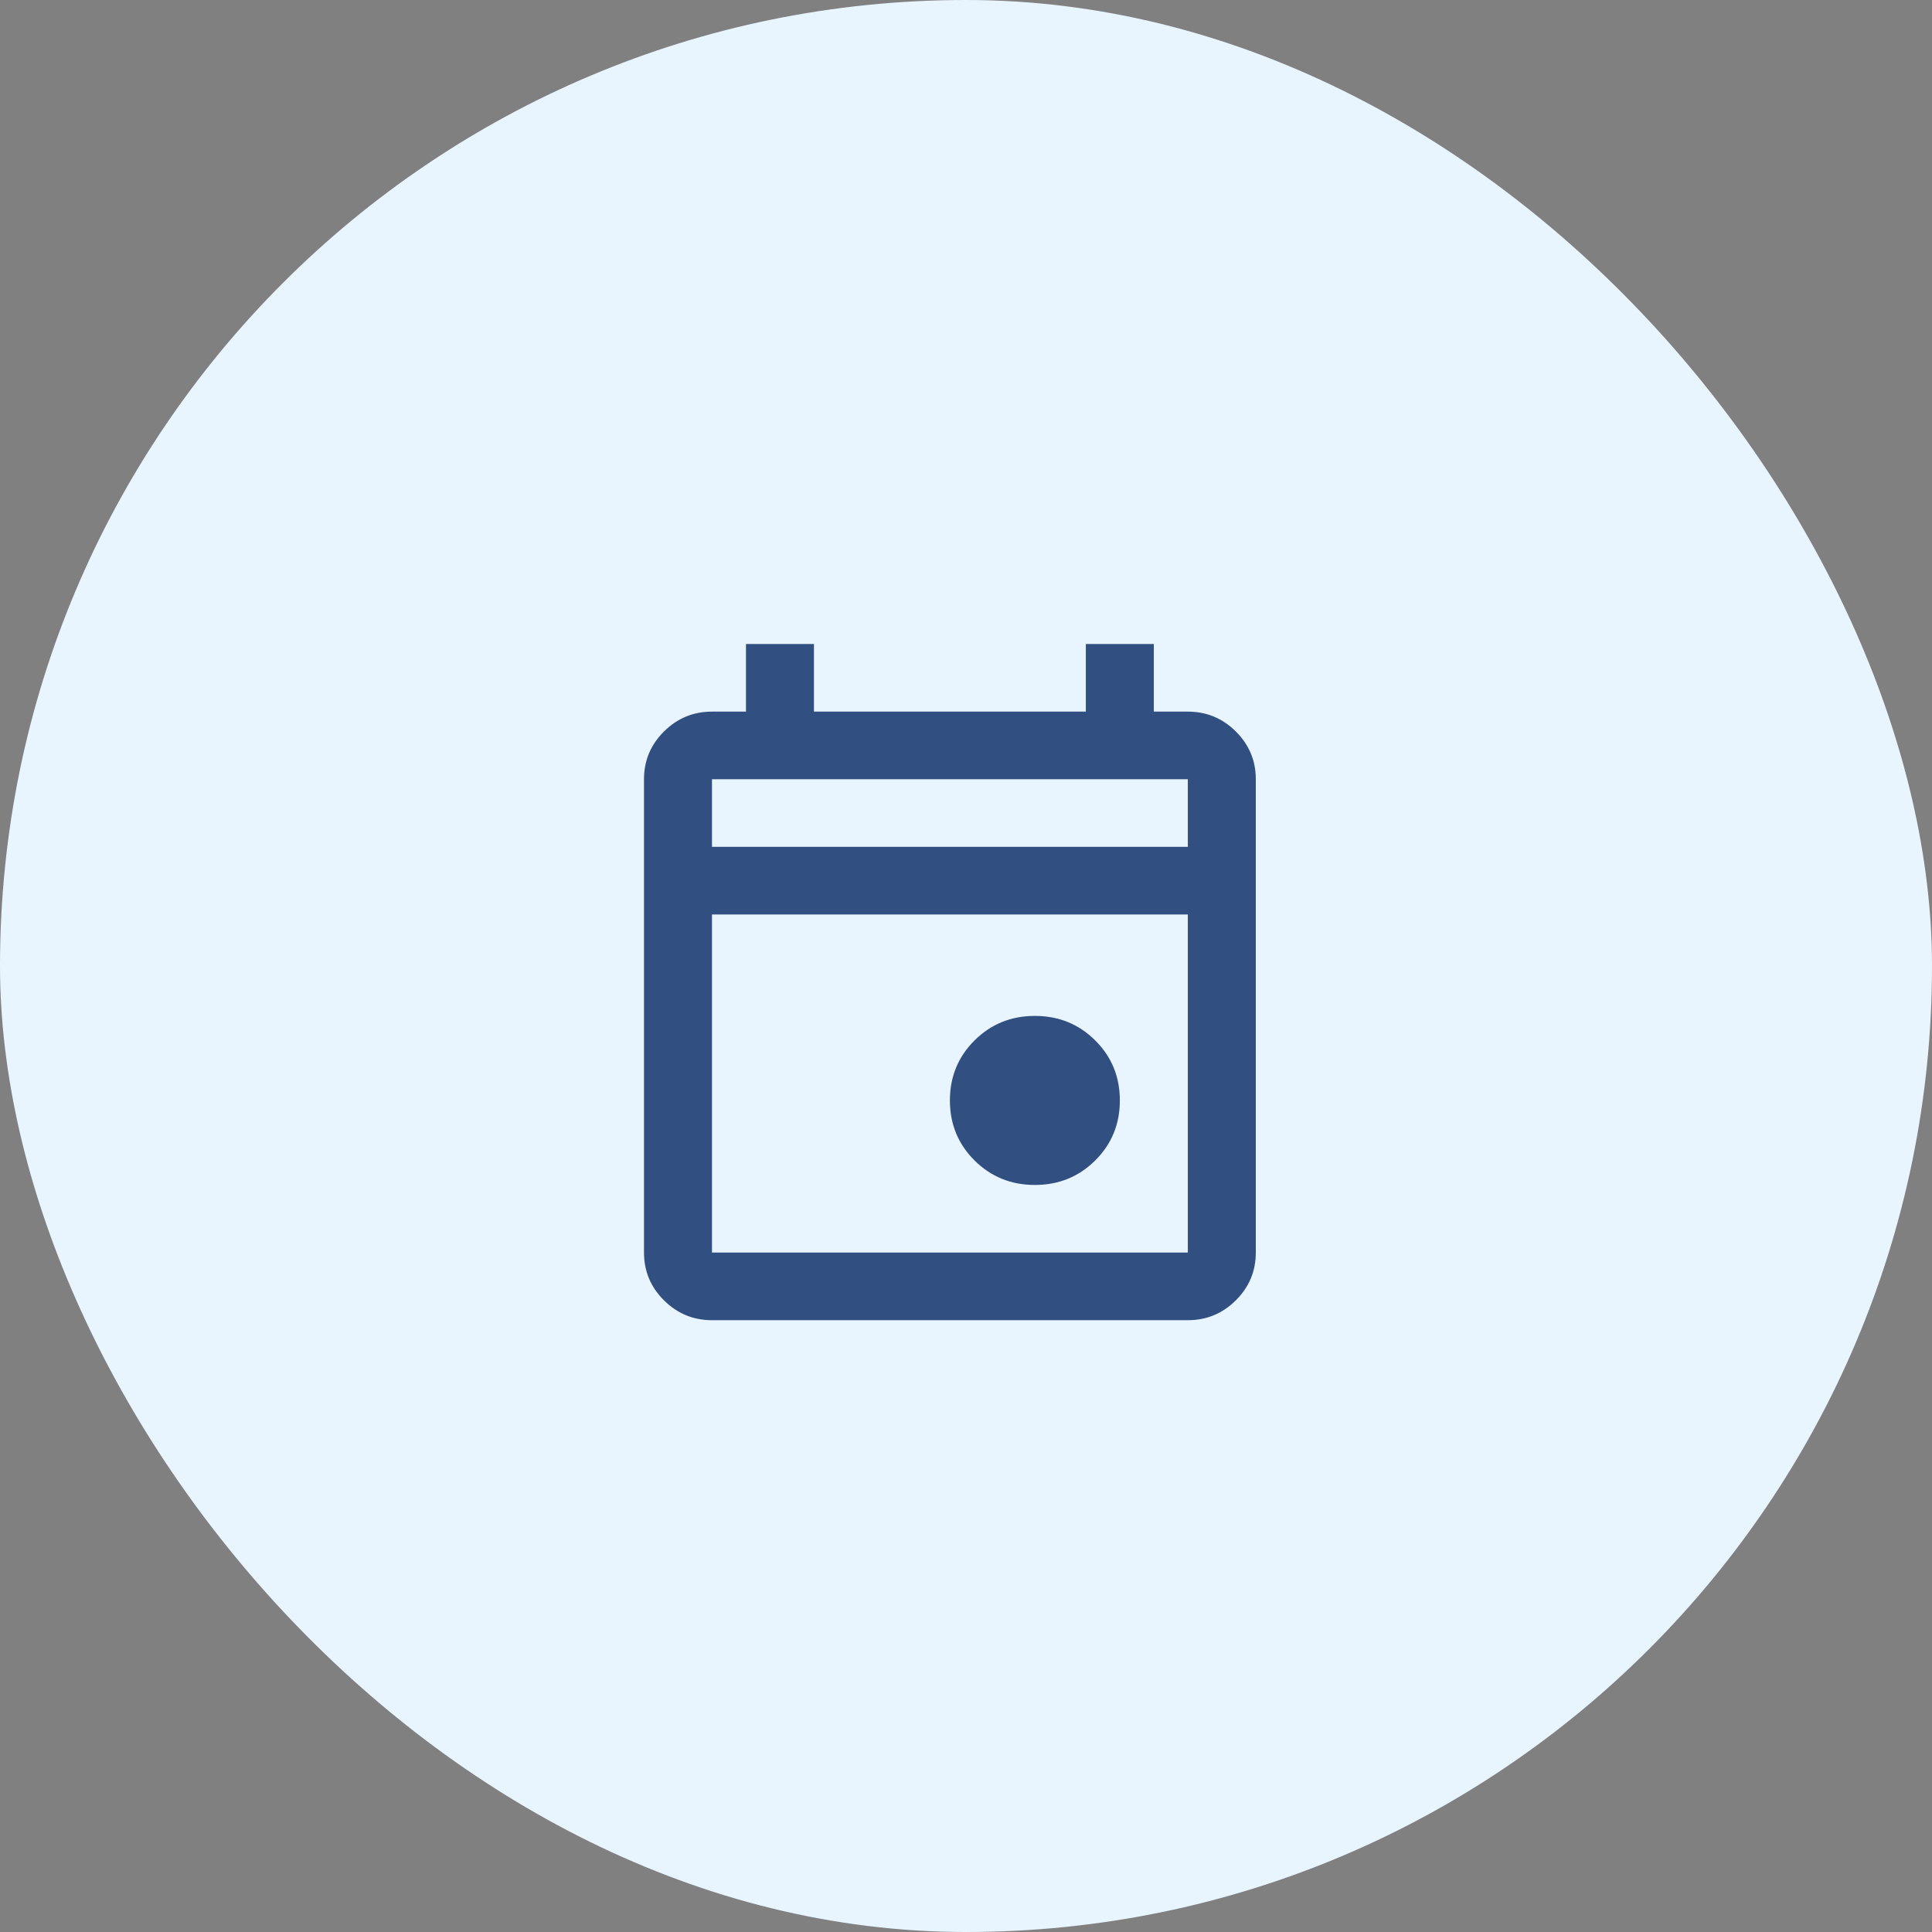
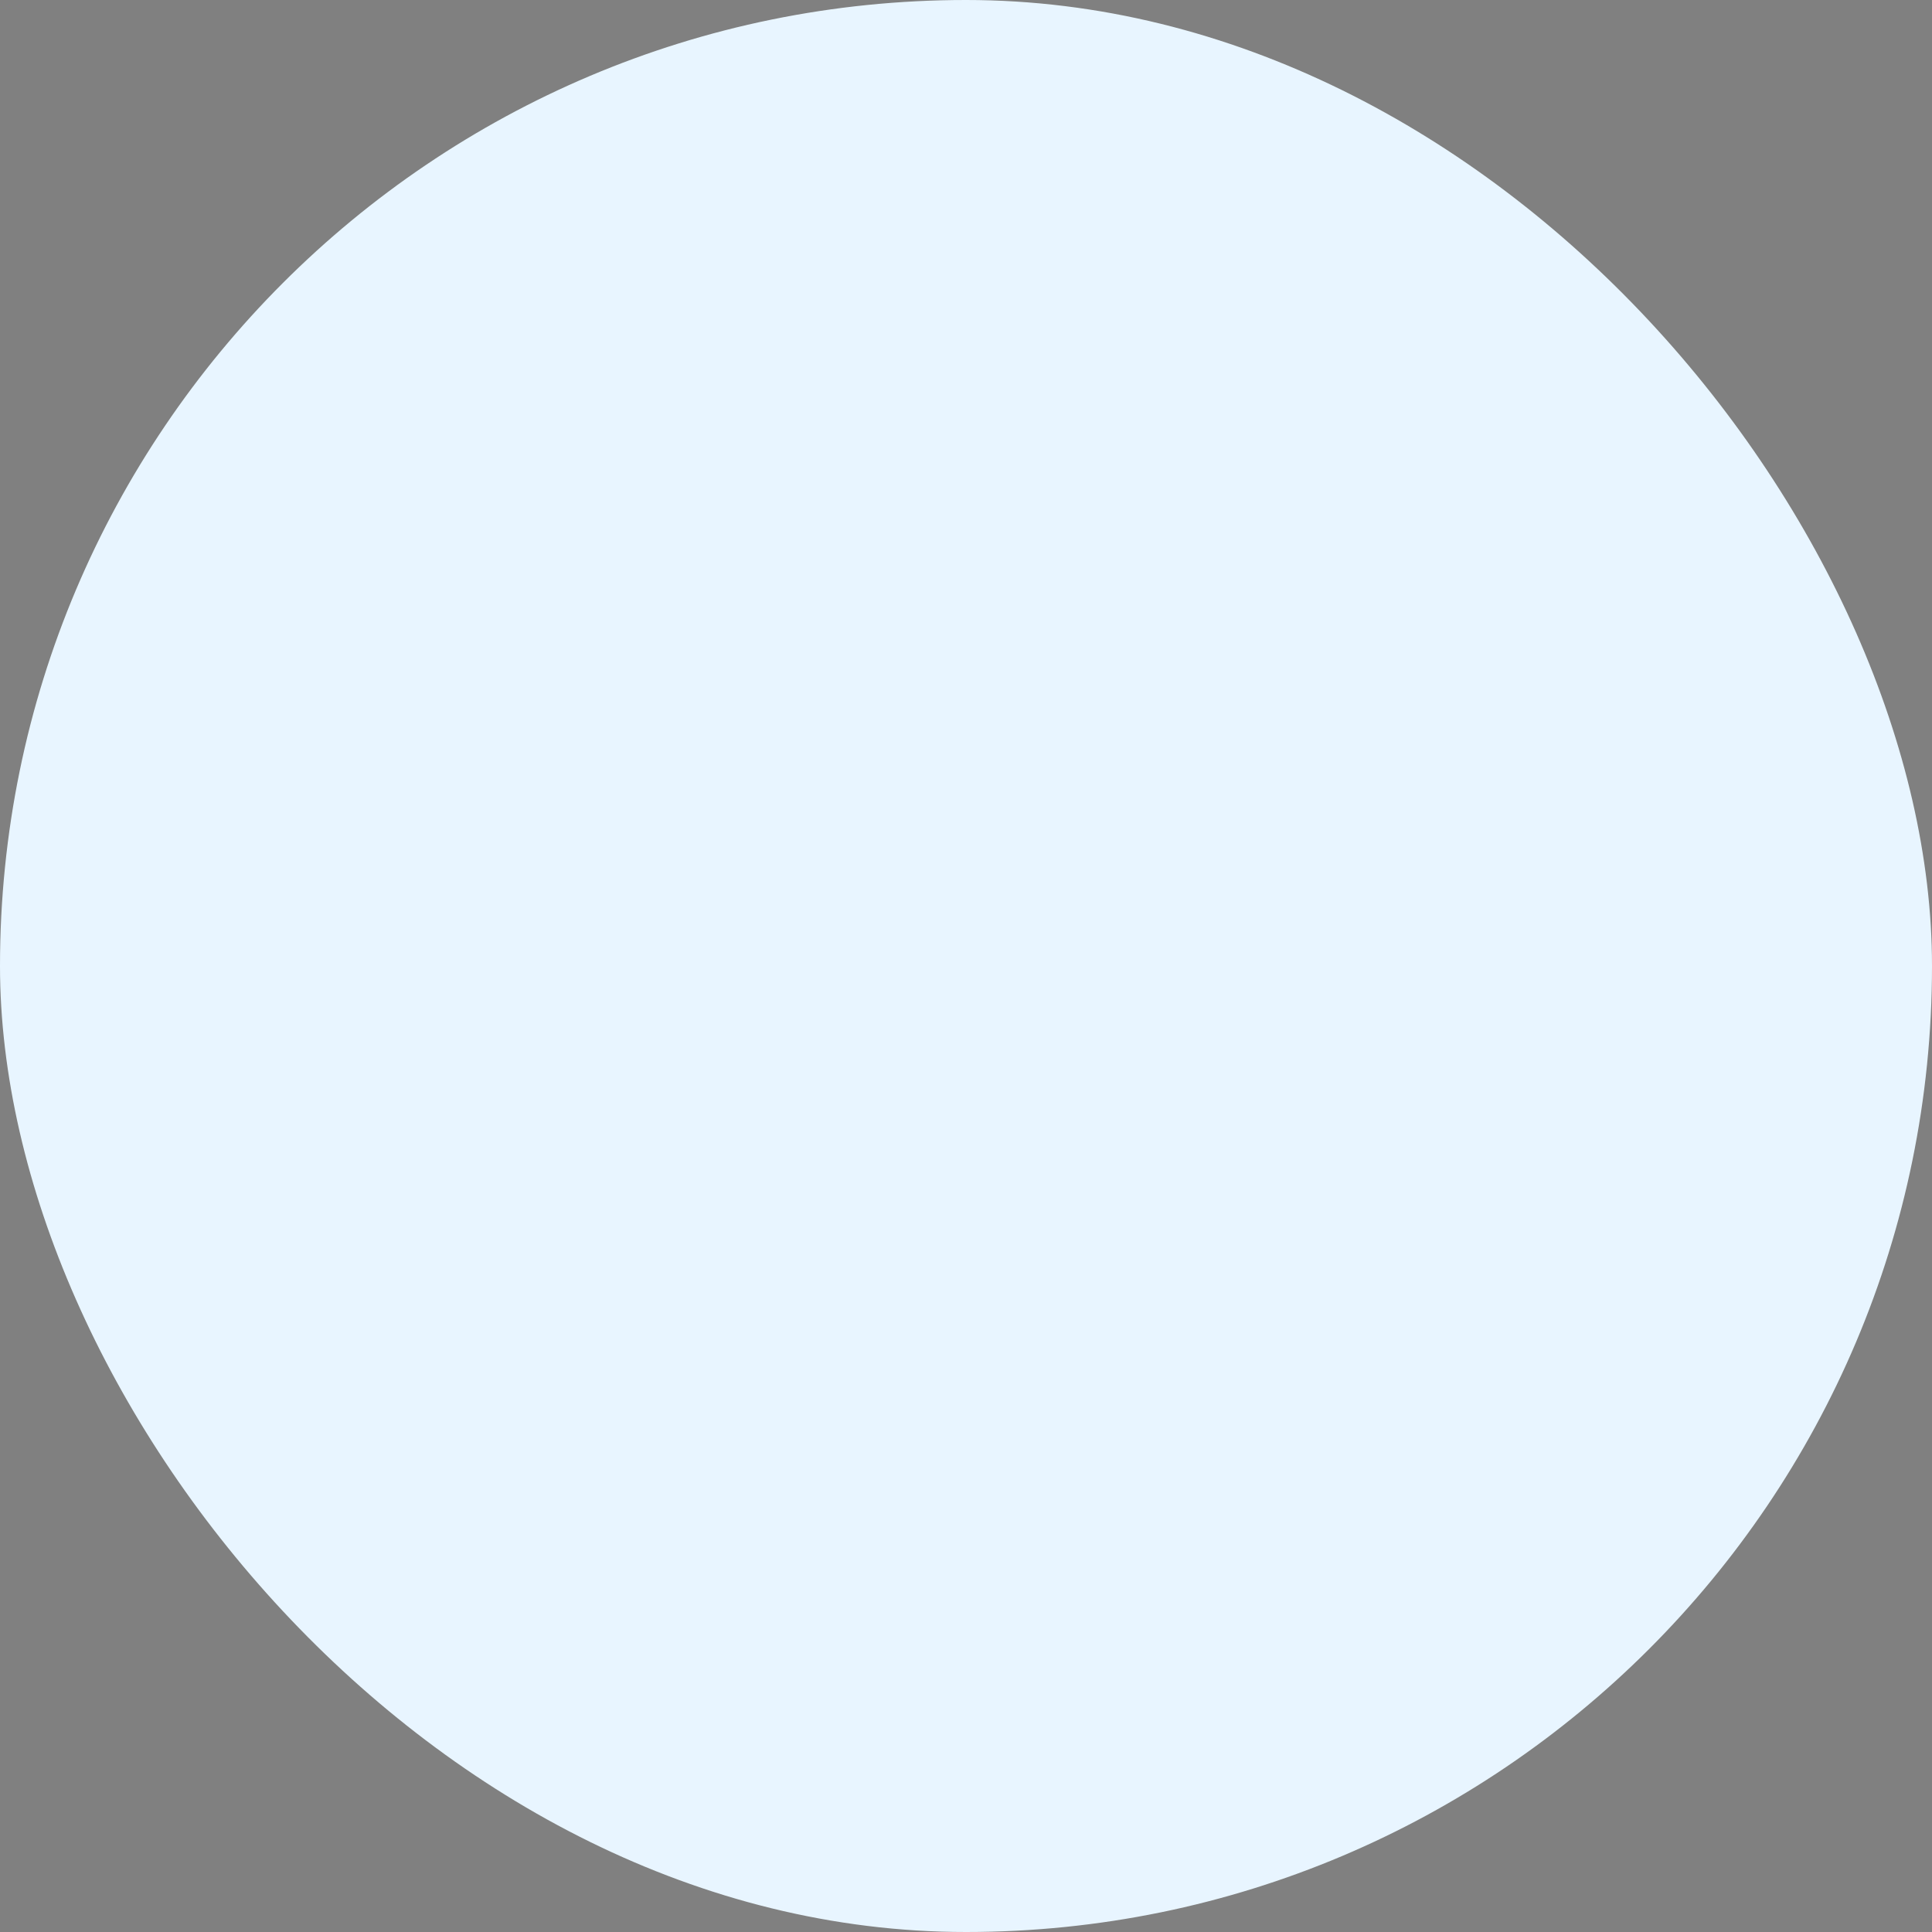
<svg xmlns="http://www.w3.org/2000/svg" width="60" height="60" viewBox="0 0 60 60" fill="none">
  <rect x="0" y="0" width="60" height="60" fill="#808080" stroke="none" />
  <rect width="60" height="60" rx="30" fill="#E8F5FF" />
-   <path d="M32.139 36.8C31.4 36.8 30.776 36.546 30.265 36.039C29.755 35.531 29.5 34.91 29.5 34.175C29.5 33.44 29.755 32.819 30.265 32.311C30.776 31.804 31.4 31.55 32.139 31.55C32.878 31.55 33.502 31.804 34.013 32.311C34.523 32.819 34.778 33.44 34.778 34.175C34.778 34.91 34.523 35.531 34.013 36.039C33.502 36.546 32.878 36.8 32.139 36.8ZM22.111 41C21.531 41 21.034 40.794 20.62 40.383C20.207 39.972 20 39.477 20 38.9V24.2C20 23.622 20.207 23.128 20.62 22.717C21.034 22.306 21.531 22.1 22.111 22.1H23.167V20H25.278V22.1H33.722V20H35.833V22.1H36.889C37.469 22.1 37.966 22.306 38.38 22.717C38.793 23.128 39 23.622 39 24.2V38.9C39 39.477 38.793 39.972 38.38 40.383C37.966 40.794 37.469 41 36.889 41H22.111ZM22.111 38.9H36.889V28.4H22.111V38.9ZM22.111 26.3H29.5H36.889V24.2H22.111V26.3Z" fill="#314F80" />
</svg>